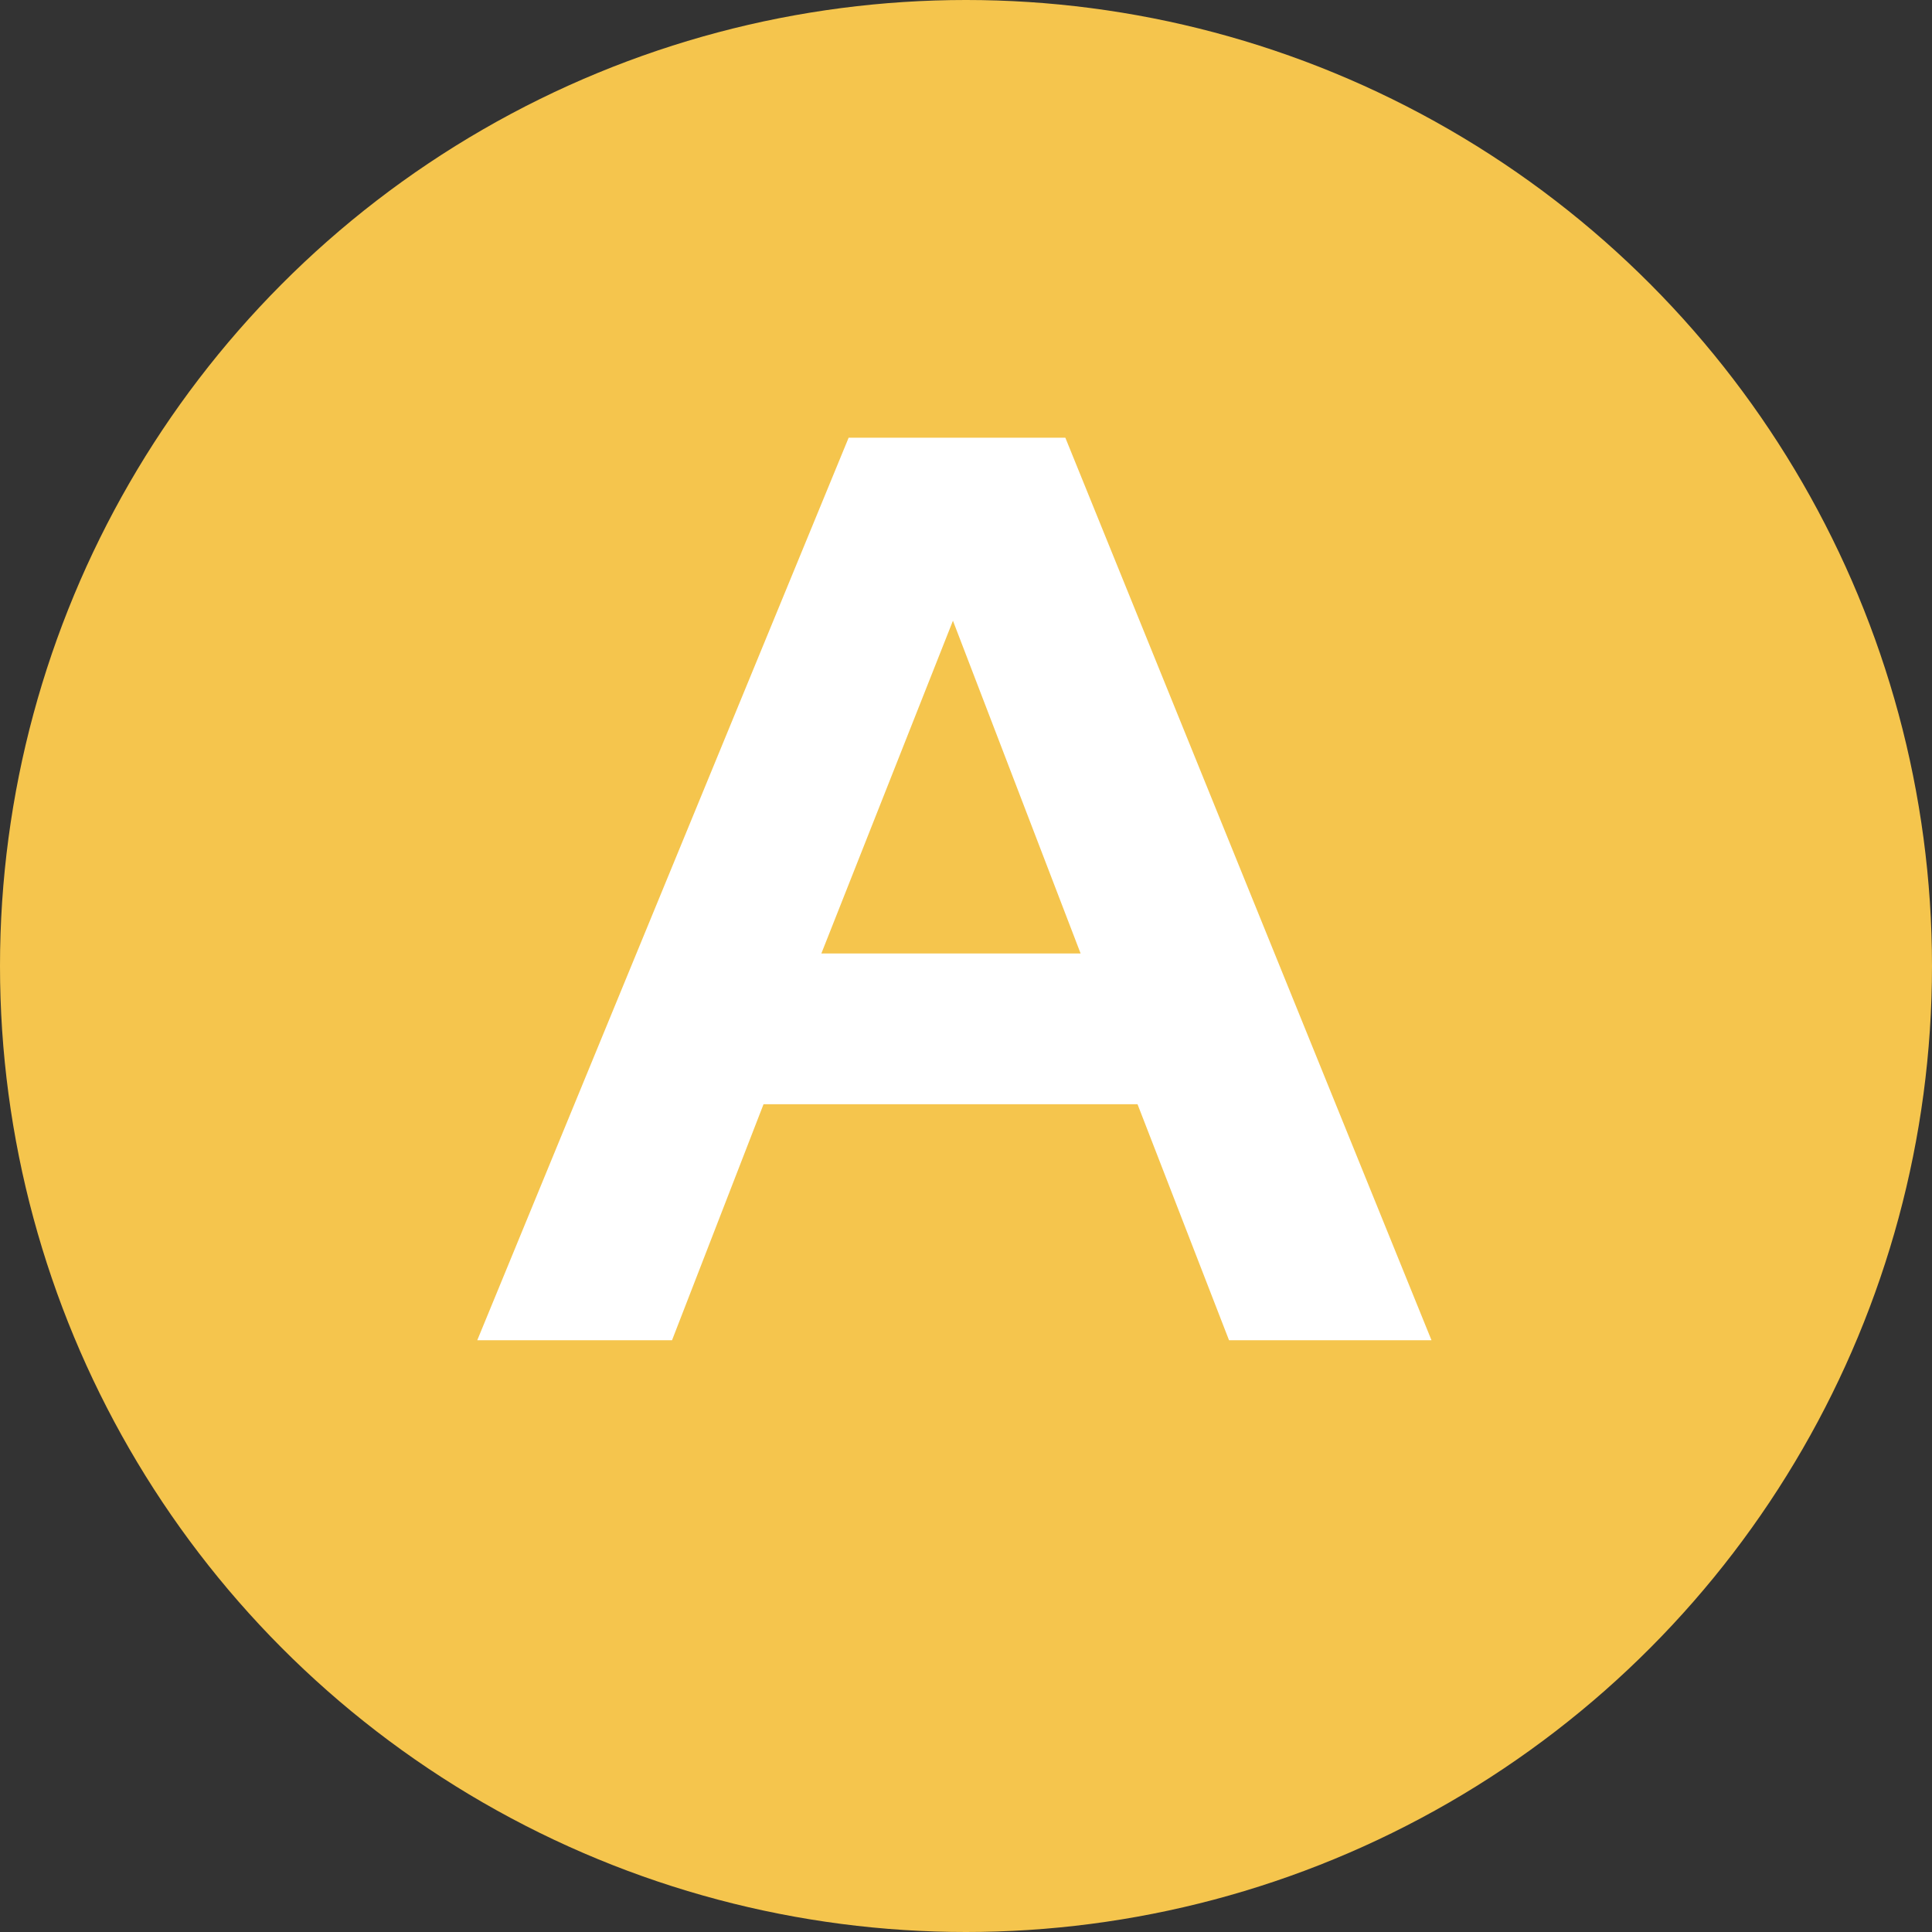
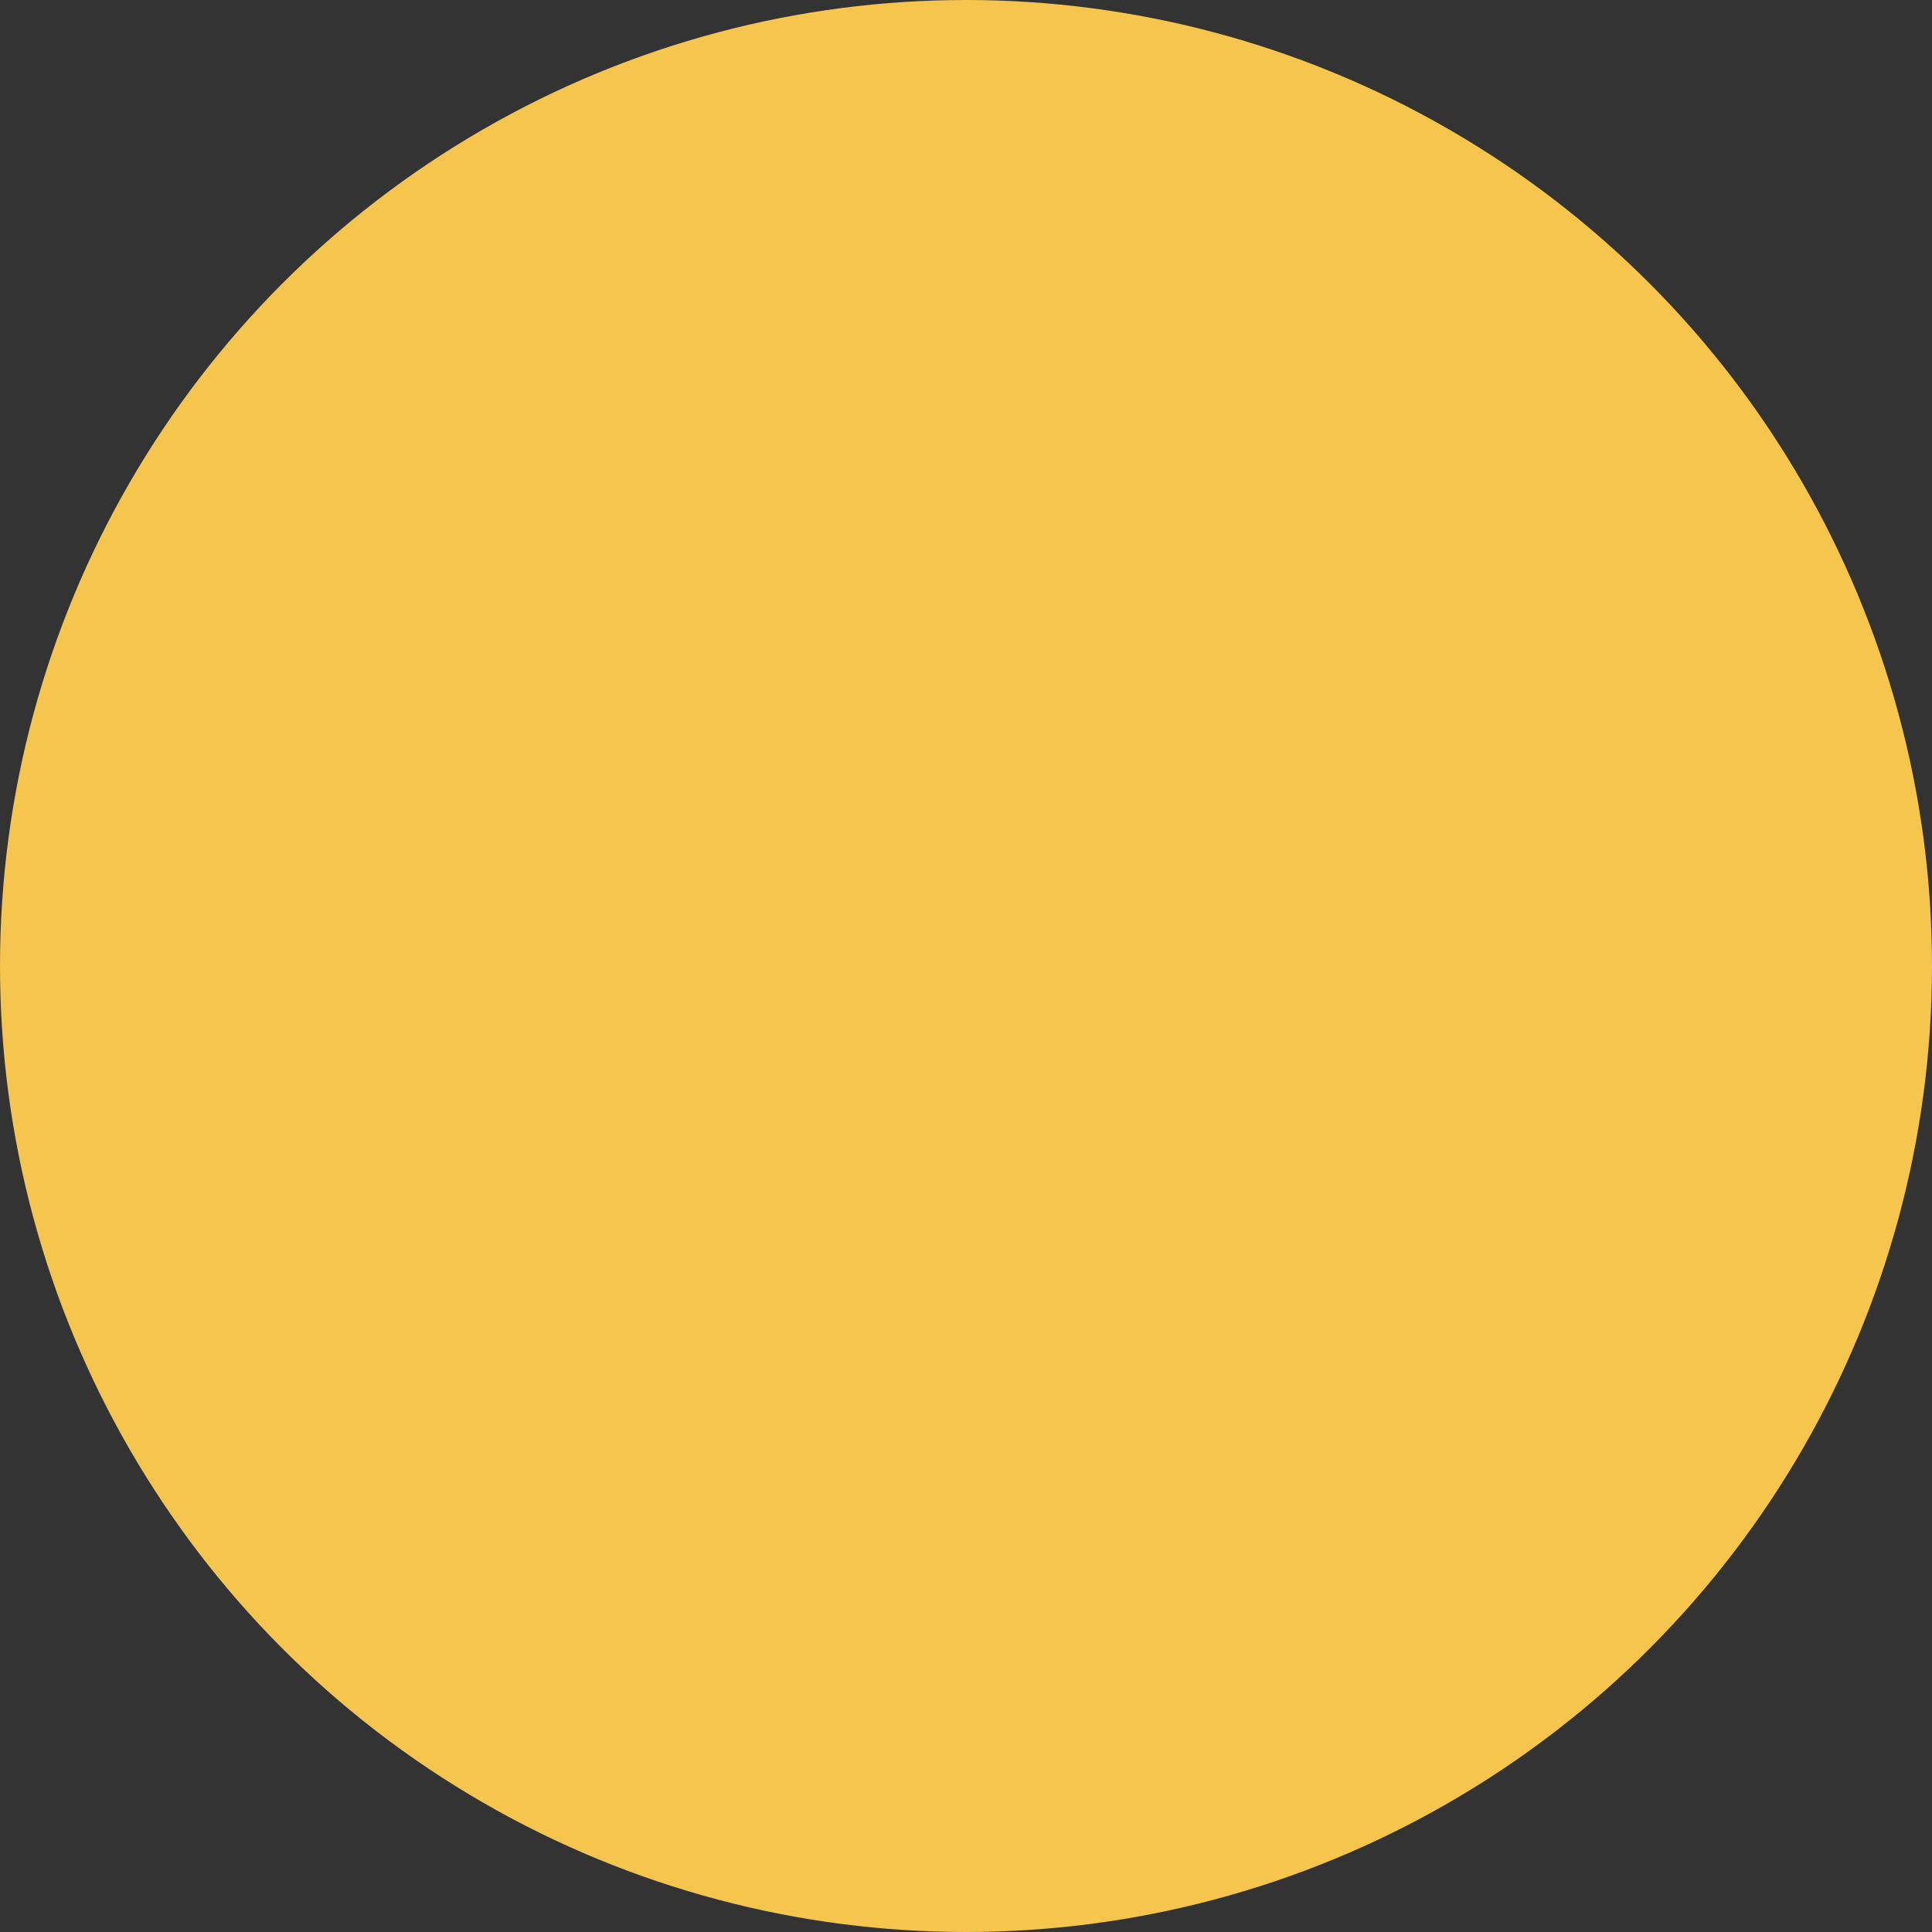
<svg xmlns="http://www.w3.org/2000/svg" viewBox="0 0 148 148">
  <rect x="0" y="0" width="148" height="148" fill="#333333" stroke="none" />
  <defs>
    <style>.d{fill:#f5c54d;}.e{fill:#fff;}</style>
  </defs>
  <g id="a" />
  <g id="b">
    <g id="c">
      <circle class="d" cx="74" cy="74" r="74" />
-       <path class="e" d="M36.56,102.67l28.45-69.14h16.6l28.05,69.14h-15.51l-7.01-18.08h-28.65l-7.01,18.08h-14.92Zm26.37-29.63h19.85l-9.78-25.49-10.08,25.49Z" />
    </g>
  </g>
</svg>